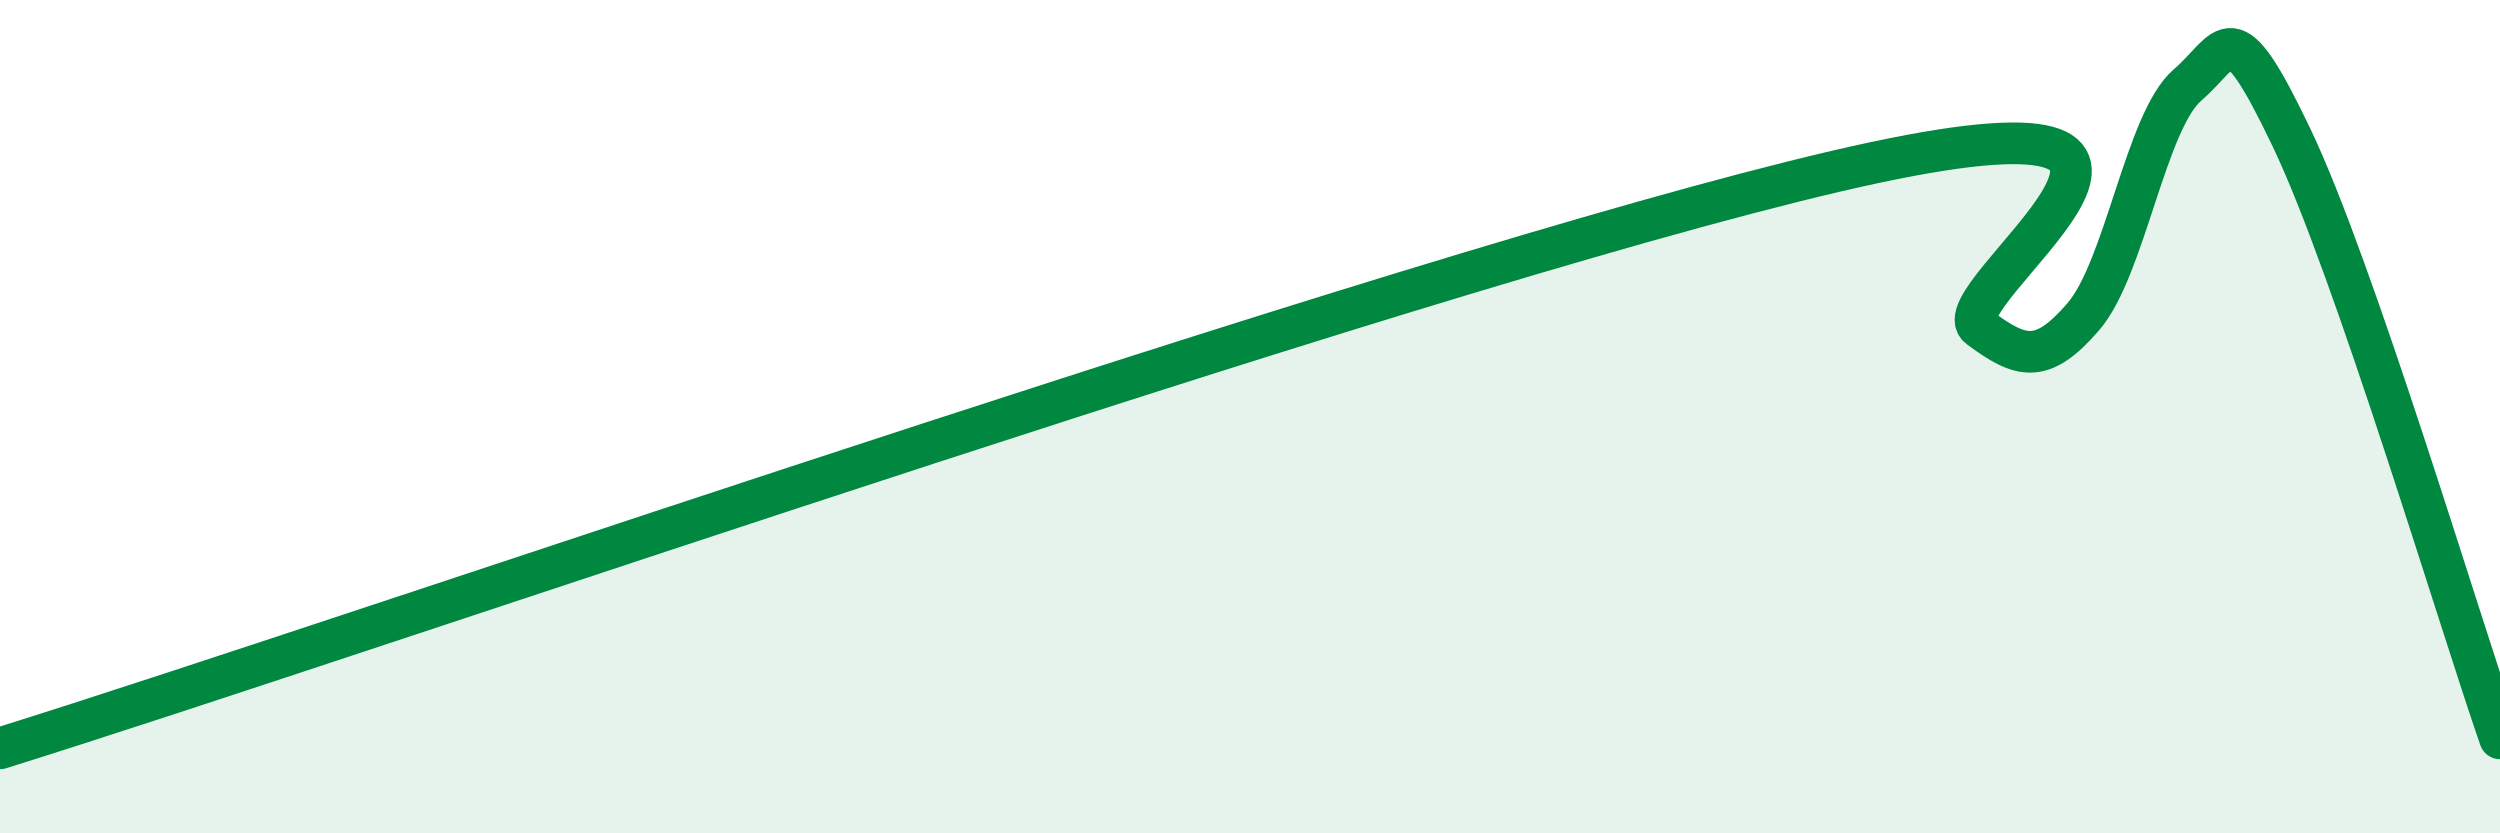
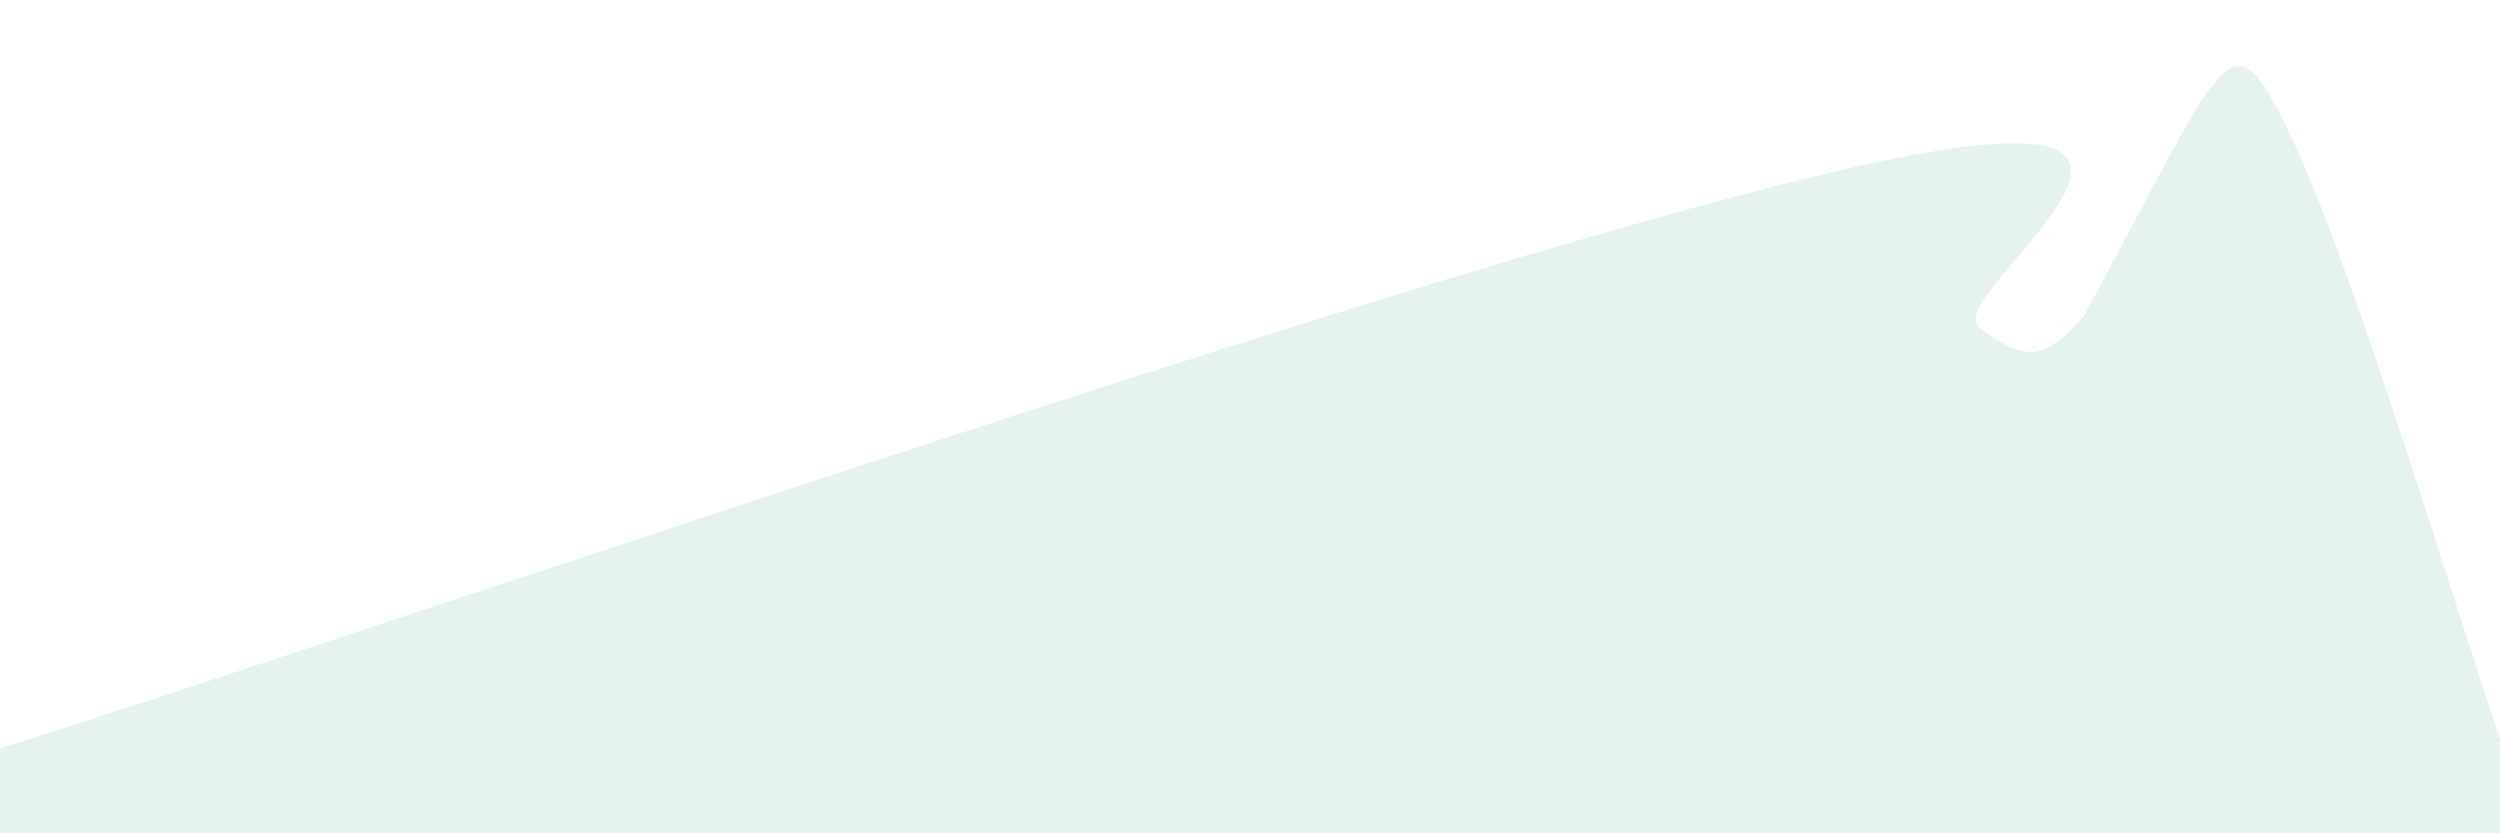
<svg xmlns="http://www.w3.org/2000/svg" width="60" height="20" viewBox="0 0 60 20">
-   <path d="M 0,17.96 C 9,15.15 35.5,5.92 45,3.9 C 54.5,1.88 46.5,7.12 47.5,7.86 C 48.5,8.6 49,8.76 50,7.6 C 51,6.44 51.5,2.9 52.5,2.04 C 53.5,1.18 53.5,0.17 55,3.31 C 56.5,6.45 59,14.84 60,17.72L60 20L0 20Z" fill="#008740" opacity="0.1" stroke-linecap="round" stroke-linejoin="round" />
-   <path d="M 0,17.96 C 9,15.15 35.5,5.92 45,3.9 C 54.5,1.88 46.5,7.12 47.5,7.86 C 48.5,8.6 49,8.76 50,7.6 C 51,6.44 51.5,2.9 52.5,2.04 C 53.5,1.18 53.5,0.17 55,3.31 C 56.5,6.45 59,14.84 60,17.72" stroke="#008740" stroke-width="1" fill="none" stroke-linecap="round" stroke-linejoin="round" />
+   <path d="M 0,17.96 C 9,15.15 35.5,5.92 45,3.9 C 54.5,1.88 46.5,7.12 47.5,7.86 C 48.5,8.6 49,8.76 50,7.6 C 53.5,1.18 53.5,0.17 55,3.31 C 56.5,6.45 59,14.84 60,17.72L60 20L0 20Z" fill="#008740" opacity="0.1" stroke-linecap="round" stroke-linejoin="round" />
</svg>